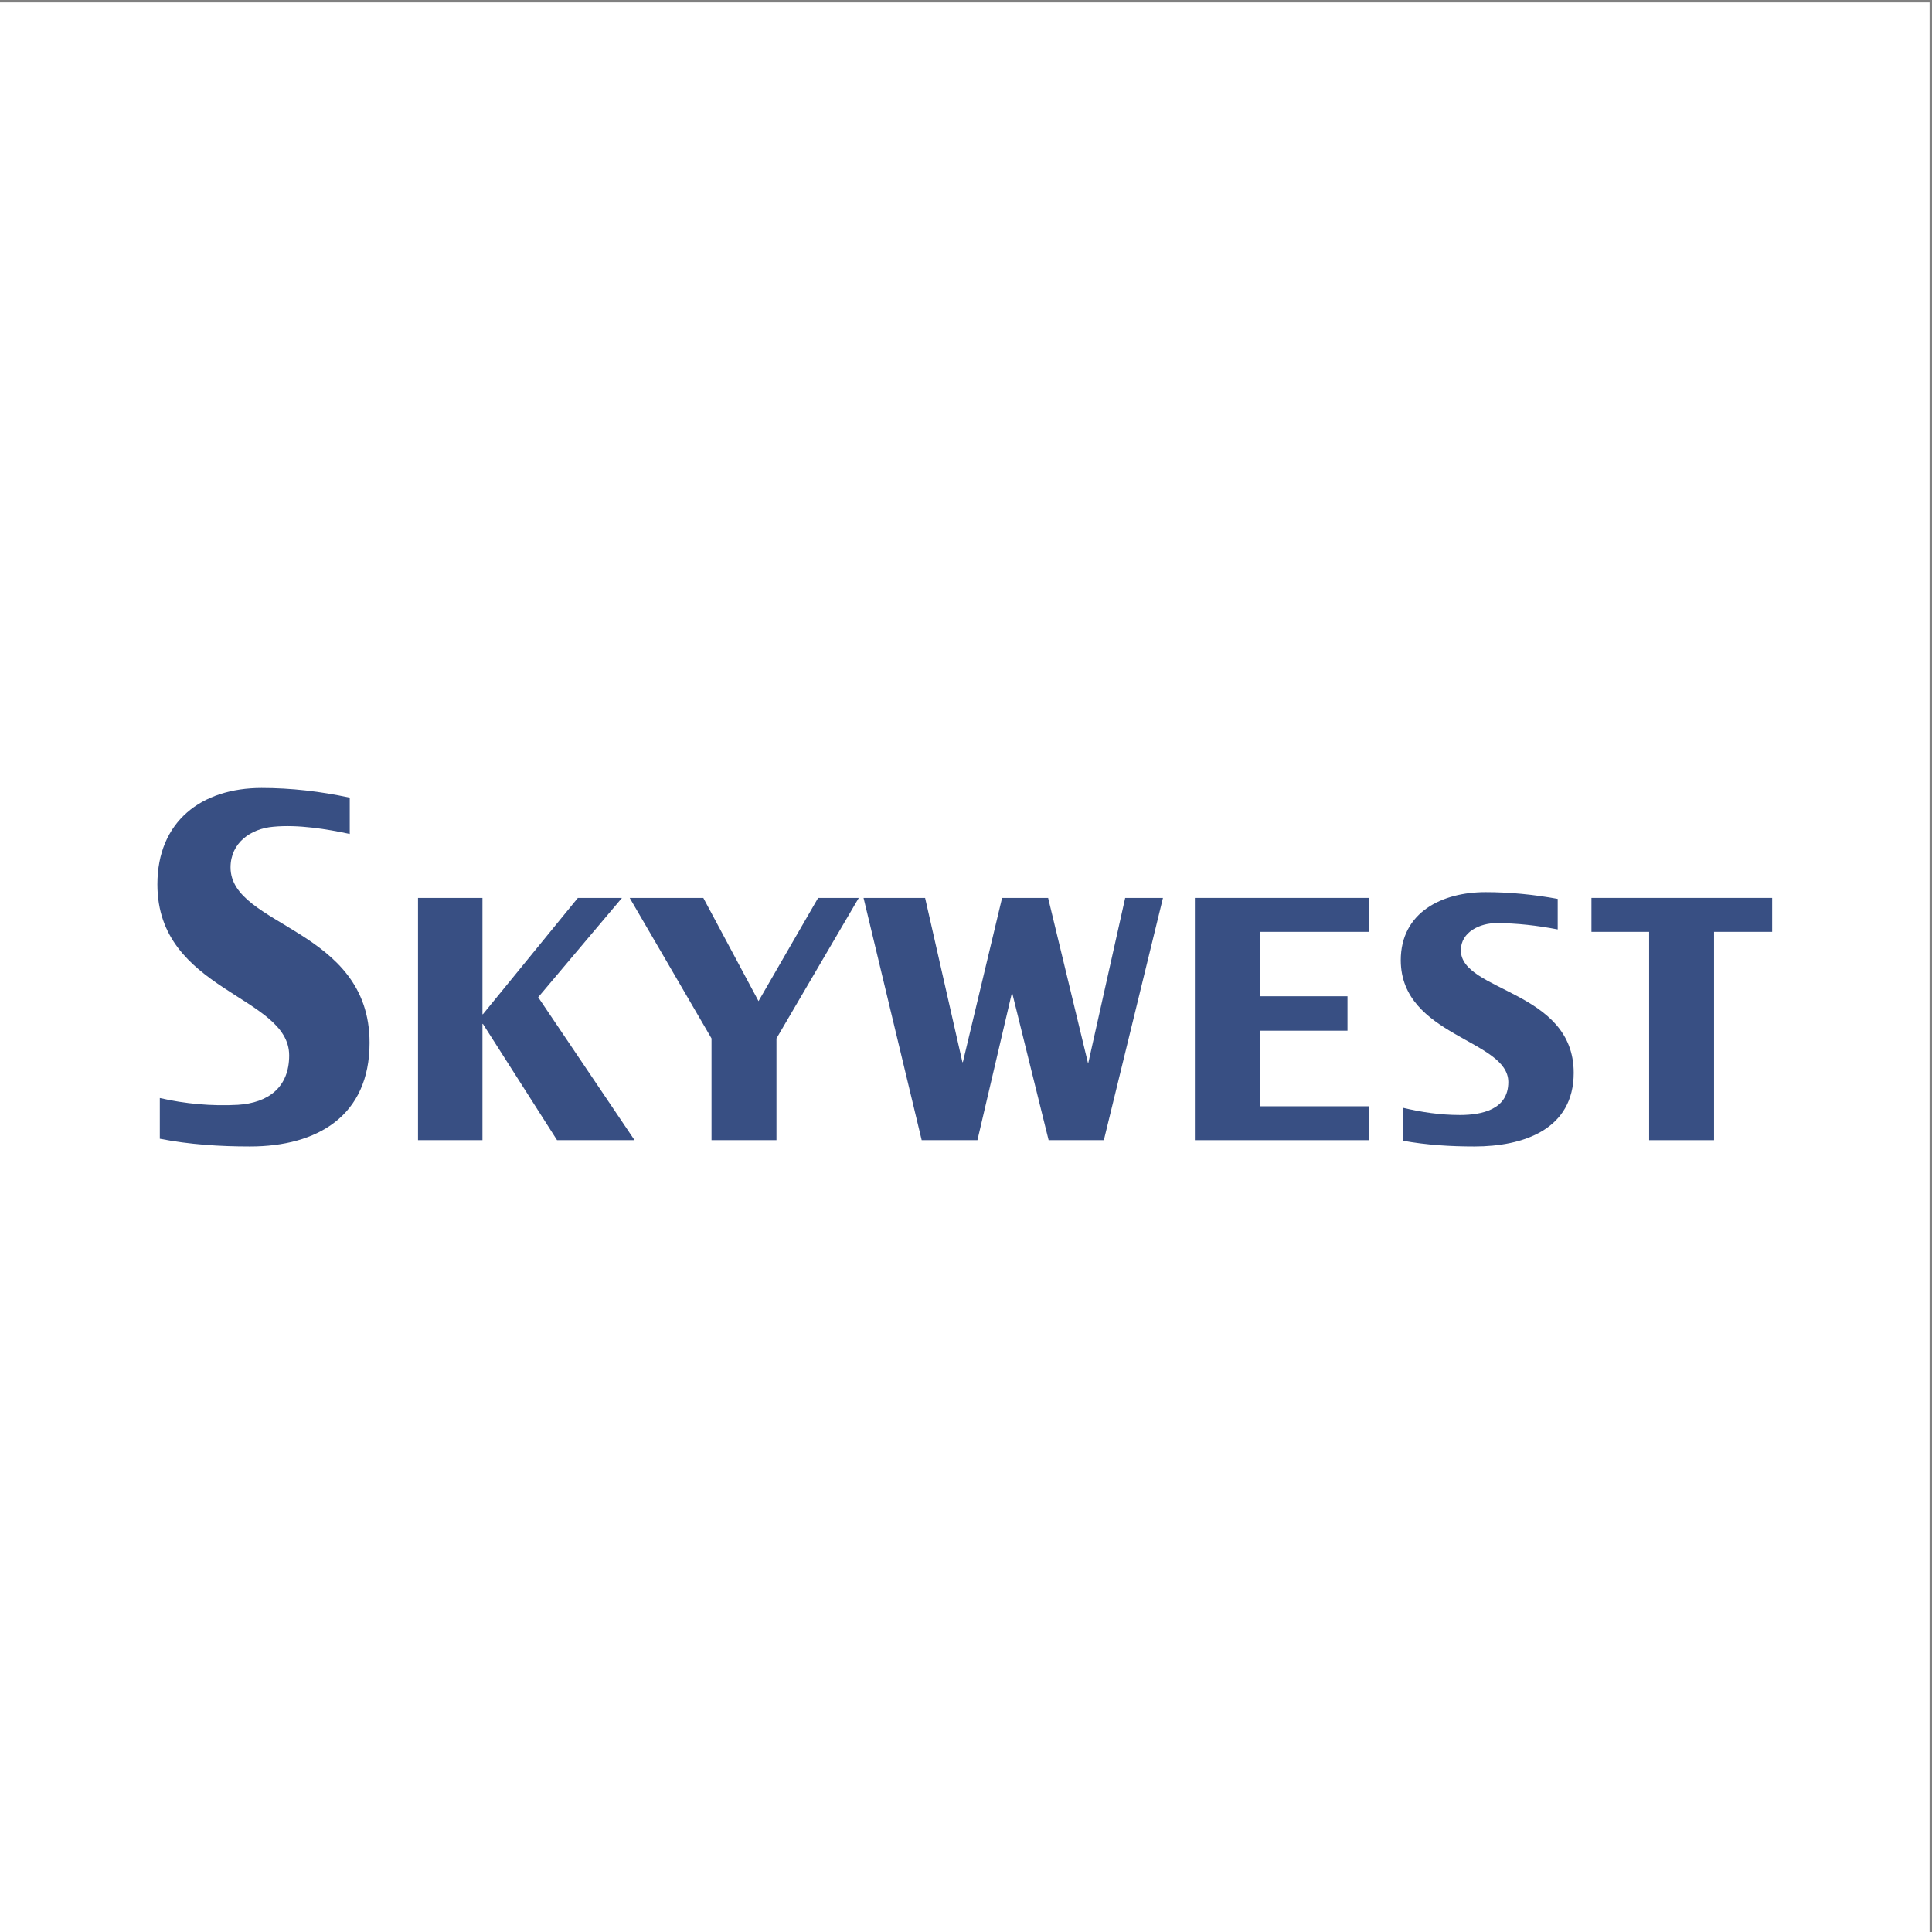
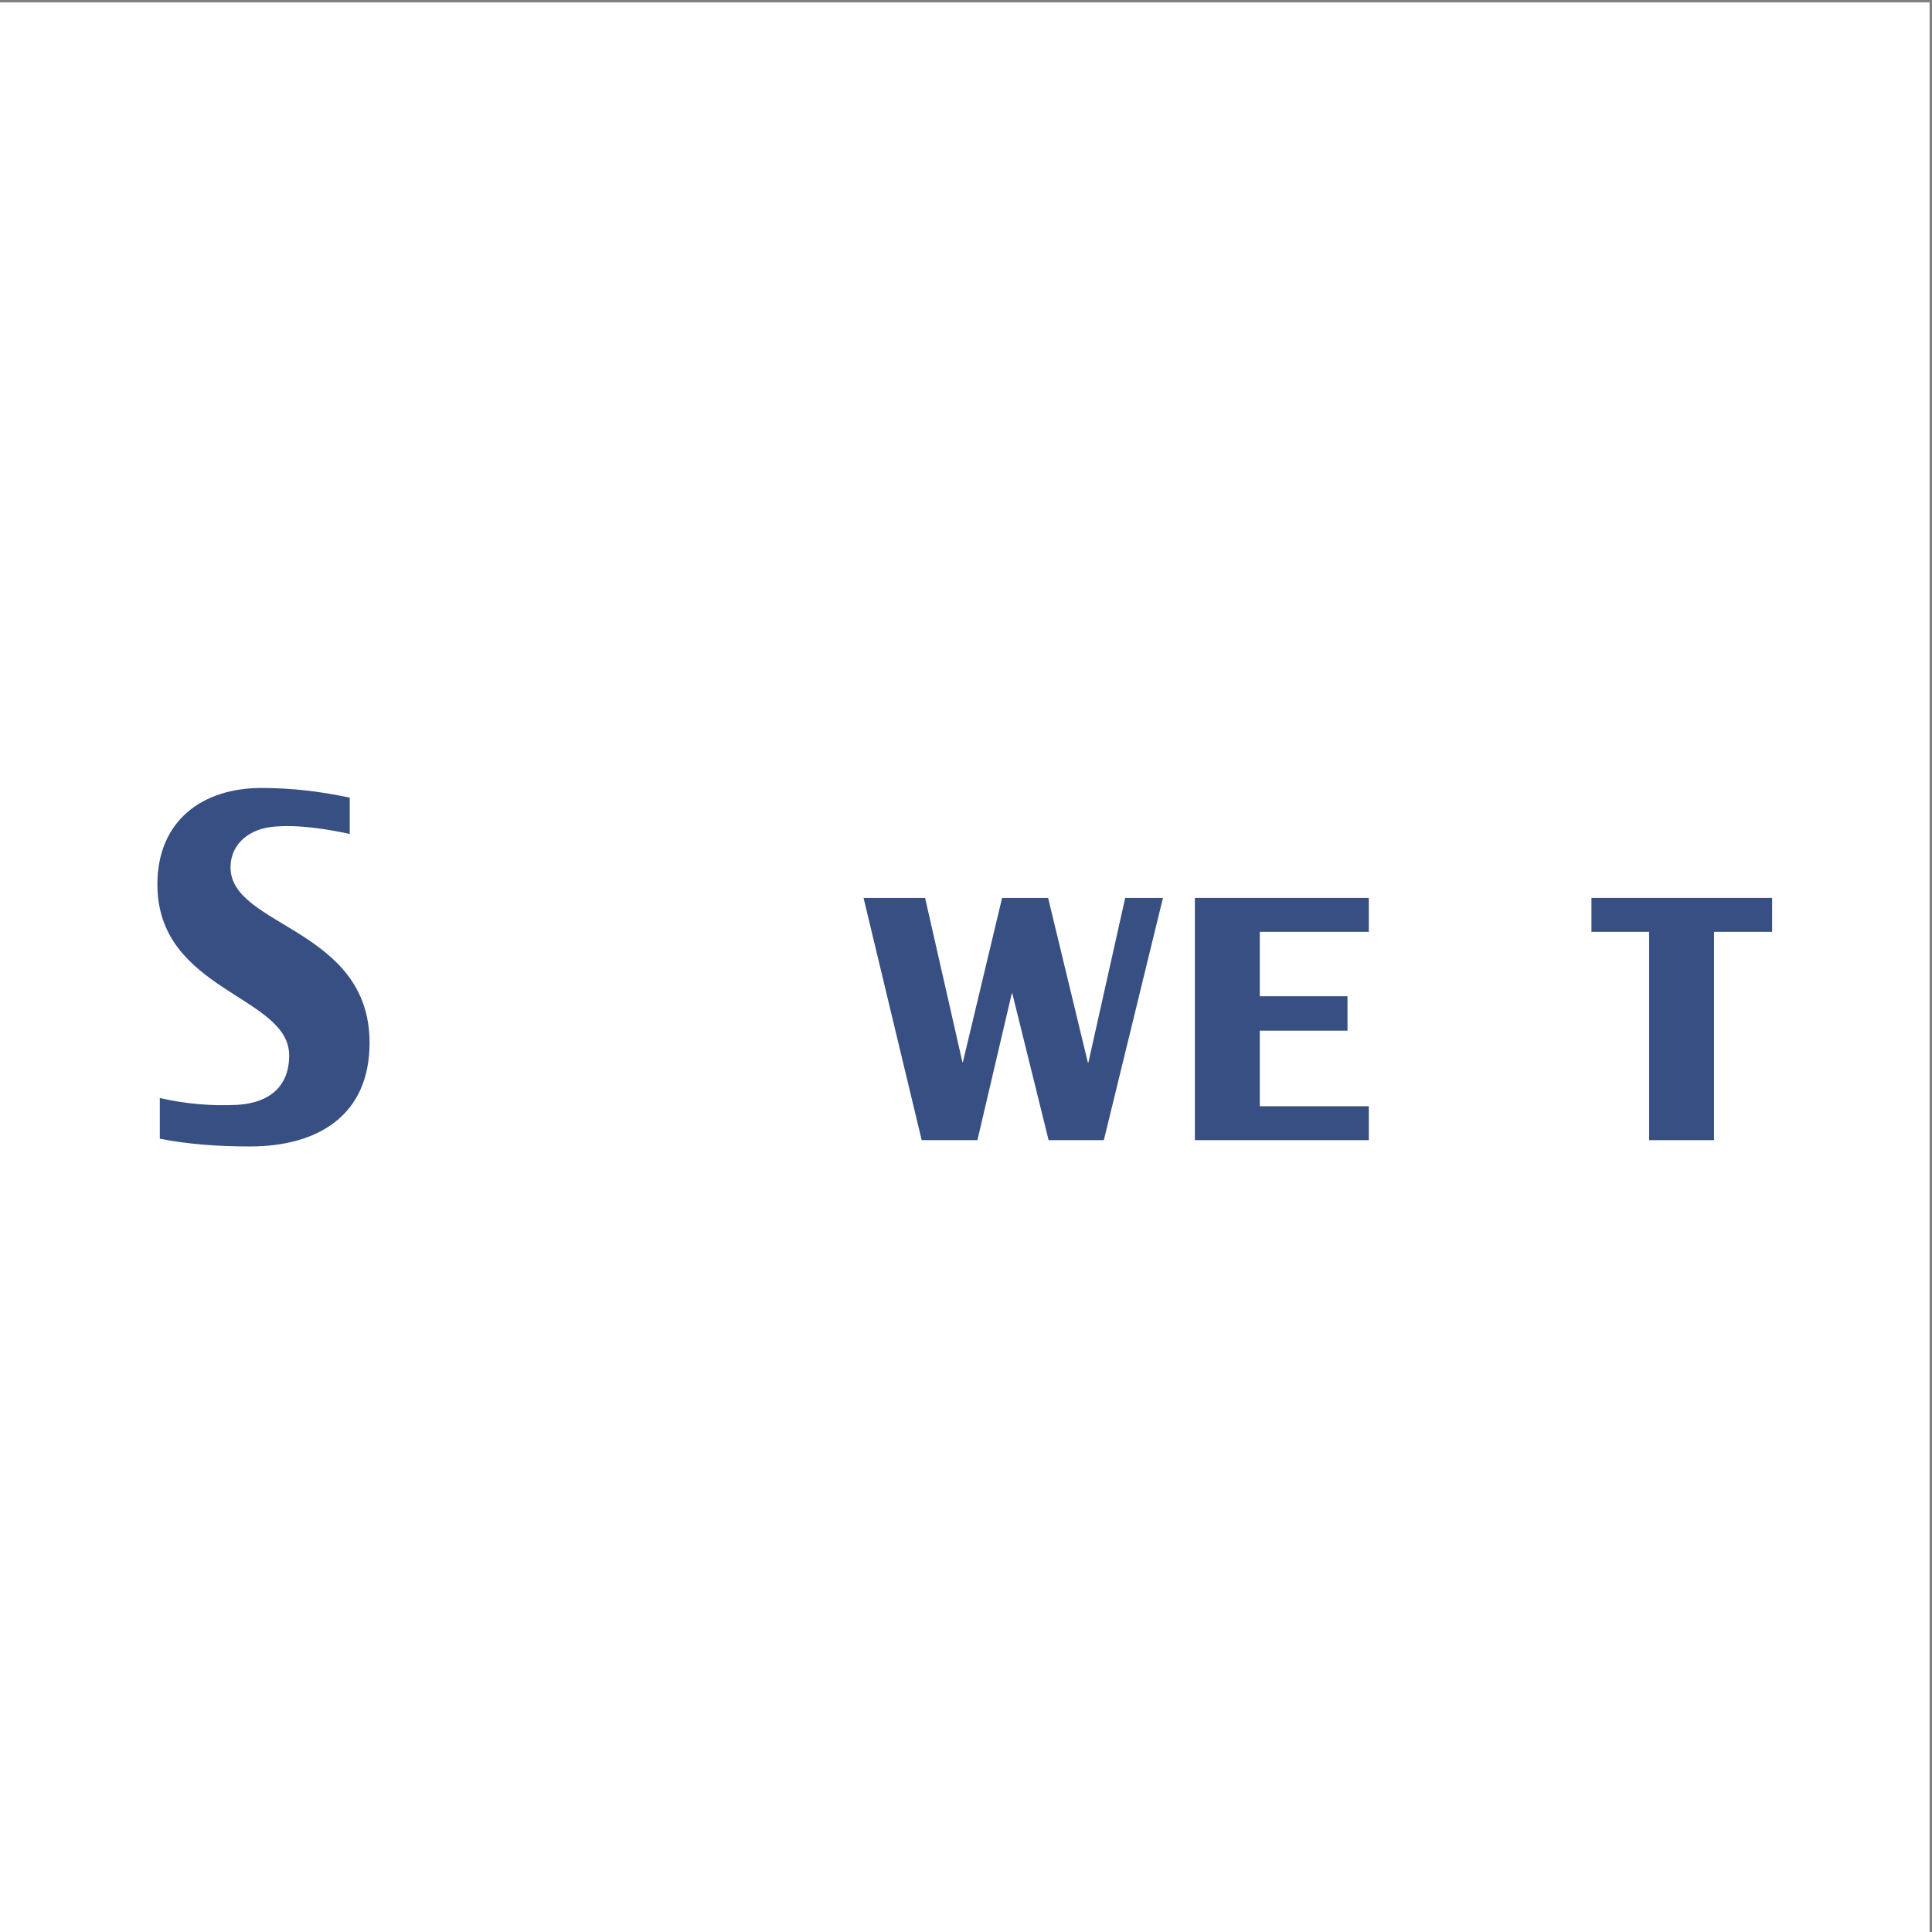
<svg xmlns="http://www.w3.org/2000/svg" width="193pt" height="193pt" viewBox="0 0 193 193" version="1.1">
  <rect x="0" y="0" width="193" height="193" fill="#808080" stroke="none" />
  <g id="surface1">
    <path style=" stroke:none;fill-rule:evenodd;fill:rgb(100%,100%,100%);fill-opacity:1;" d="M 0 0.242 L 192.758 0.242 L 192.758 193 L 0 193 L 0 0.242 " />
    <path style=" stroke:none;fill-rule:evenodd;fill:rgb(21.999%,31%,51.399%);fill-opacity:1;" d="M 24.965 114.527 C 21.969 114.527 18.918 114.336 15.965 113.754 L 15.965 109.688 C 18.48 110.27 21.191 110.512 23.758 110.367 C 26.805 110.172 28.887 108.625 28.887 105.43 C 28.887 99.43 15.723 99.039 15.723 88.348 C 15.723 82.055 20.129 78.715 26.129 78.715 C 29.082 78.715 32.031 79.055 34.938 79.684 L 34.938 83.312 C 32.711 82.828 29.758 82.344 27.289 82.59 C 25.062 82.781 23.031 84.184 23.031 86.652 C 23.031 92.605 36.918 92.703 36.918 104.172 C 36.918 111.48 31.695 114.527 24.965 114.527 " />
-     <path style=" stroke:none;fill-rule:evenodd;fill:rgb(21.999%,31%,51.399%);fill-opacity:1;" d="M 55.648 113.898 L 48.242 102.285 L 48.195 102.285 L 48.195 113.898 L 41.758 113.898 L 41.758 89.699 L 48.195 89.699 L 48.195 101.316 L 48.242 101.316 L 57.727 89.699 L 62.133 89.699 L 53.762 99.621 L 63.391 113.898 L 55.648 113.898 " />
-     <path style=" stroke:none;fill-rule:evenodd;fill:rgb(21.999%,31%,51.399%);fill-opacity:1;" d="M 77.566 103.734 L 77.566 113.898 L 71.078 113.898 L 71.078 103.734 L 62.902 89.699 L 70.258 89.699 L 75.773 100.008 L 81.727 89.699 L 85.789 89.699 L 77.566 103.734 " />
    <path style=" stroke:none;fill-rule:evenodd;fill:rgb(21.999%,31%,51.399%);fill-opacity:1;" d="M 110.27 113.898 L 104.754 113.898 L 101.125 99.234 L 101.074 99.234 L 97.641 113.898 L 92.074 113.898 L 86.266 89.699 L 92.414 89.699 L 96.141 106.105 L 96.188 106.105 L 100.105 89.699 L 104.703 89.699 L 108.676 106.156 L 108.723 106.156 L 112.402 89.699 L 116.176 89.699 L 110.27 113.898 " />
    <path style=" stroke:none;fill-rule:evenodd;fill:rgb(21.999%,31%,51.399%);fill-opacity:1;" d="M 119.363 113.898 L 119.363 89.699 L 136.738 89.699 L 136.738 93.09 L 125.848 93.09 L 125.848 99.523 L 134.609 99.523 L 134.609 102.961 L 125.848 102.961 L 125.848 110.512 L 136.738 110.512 L 136.738 113.898 L 119.363 113.898 " />
-     <path style=" stroke:none;fill-rule:evenodd;fill:rgb(21.999%,31%,51.399%);fill-opacity:1;" d="M 147.285 114.527 C 144.914 114.527 142.496 114.383 140.125 113.949 L 140.125 110.656 C 141.965 111.094 143.852 111.383 145.836 111.383 C 148.016 111.383 150.676 110.852 150.676 108.094 C 150.676 103.832 139.977 103.543 139.93 95.945 C 139.93 91.105 144.094 89.121 148.398 89.121 C 150.82 89.121 153.238 89.363 155.609 89.797 L 155.609 92.848 C 153.578 92.461 151.547 92.219 149.465 92.219 C 147.867 92.219 145.934 93.09 145.934 94.93 C 145.934 99.09 157.207 98.898 157.207 107.172 C 157.207 112.836 152.176 114.527 147.285 114.527 " />
    <path style=" stroke:none;fill-rule:evenodd;fill:rgb(21.999%,31%,51.399%);fill-opacity:1;" d="M 171.227 93.09 L 171.227 113.898 L 164.742 113.898 L 164.742 93.09 L 158.98 93.09 L 158.98 89.699 L 177.031 89.699 L 177.031 93.09 L 171.227 93.09 " />
  </g>
</svg>